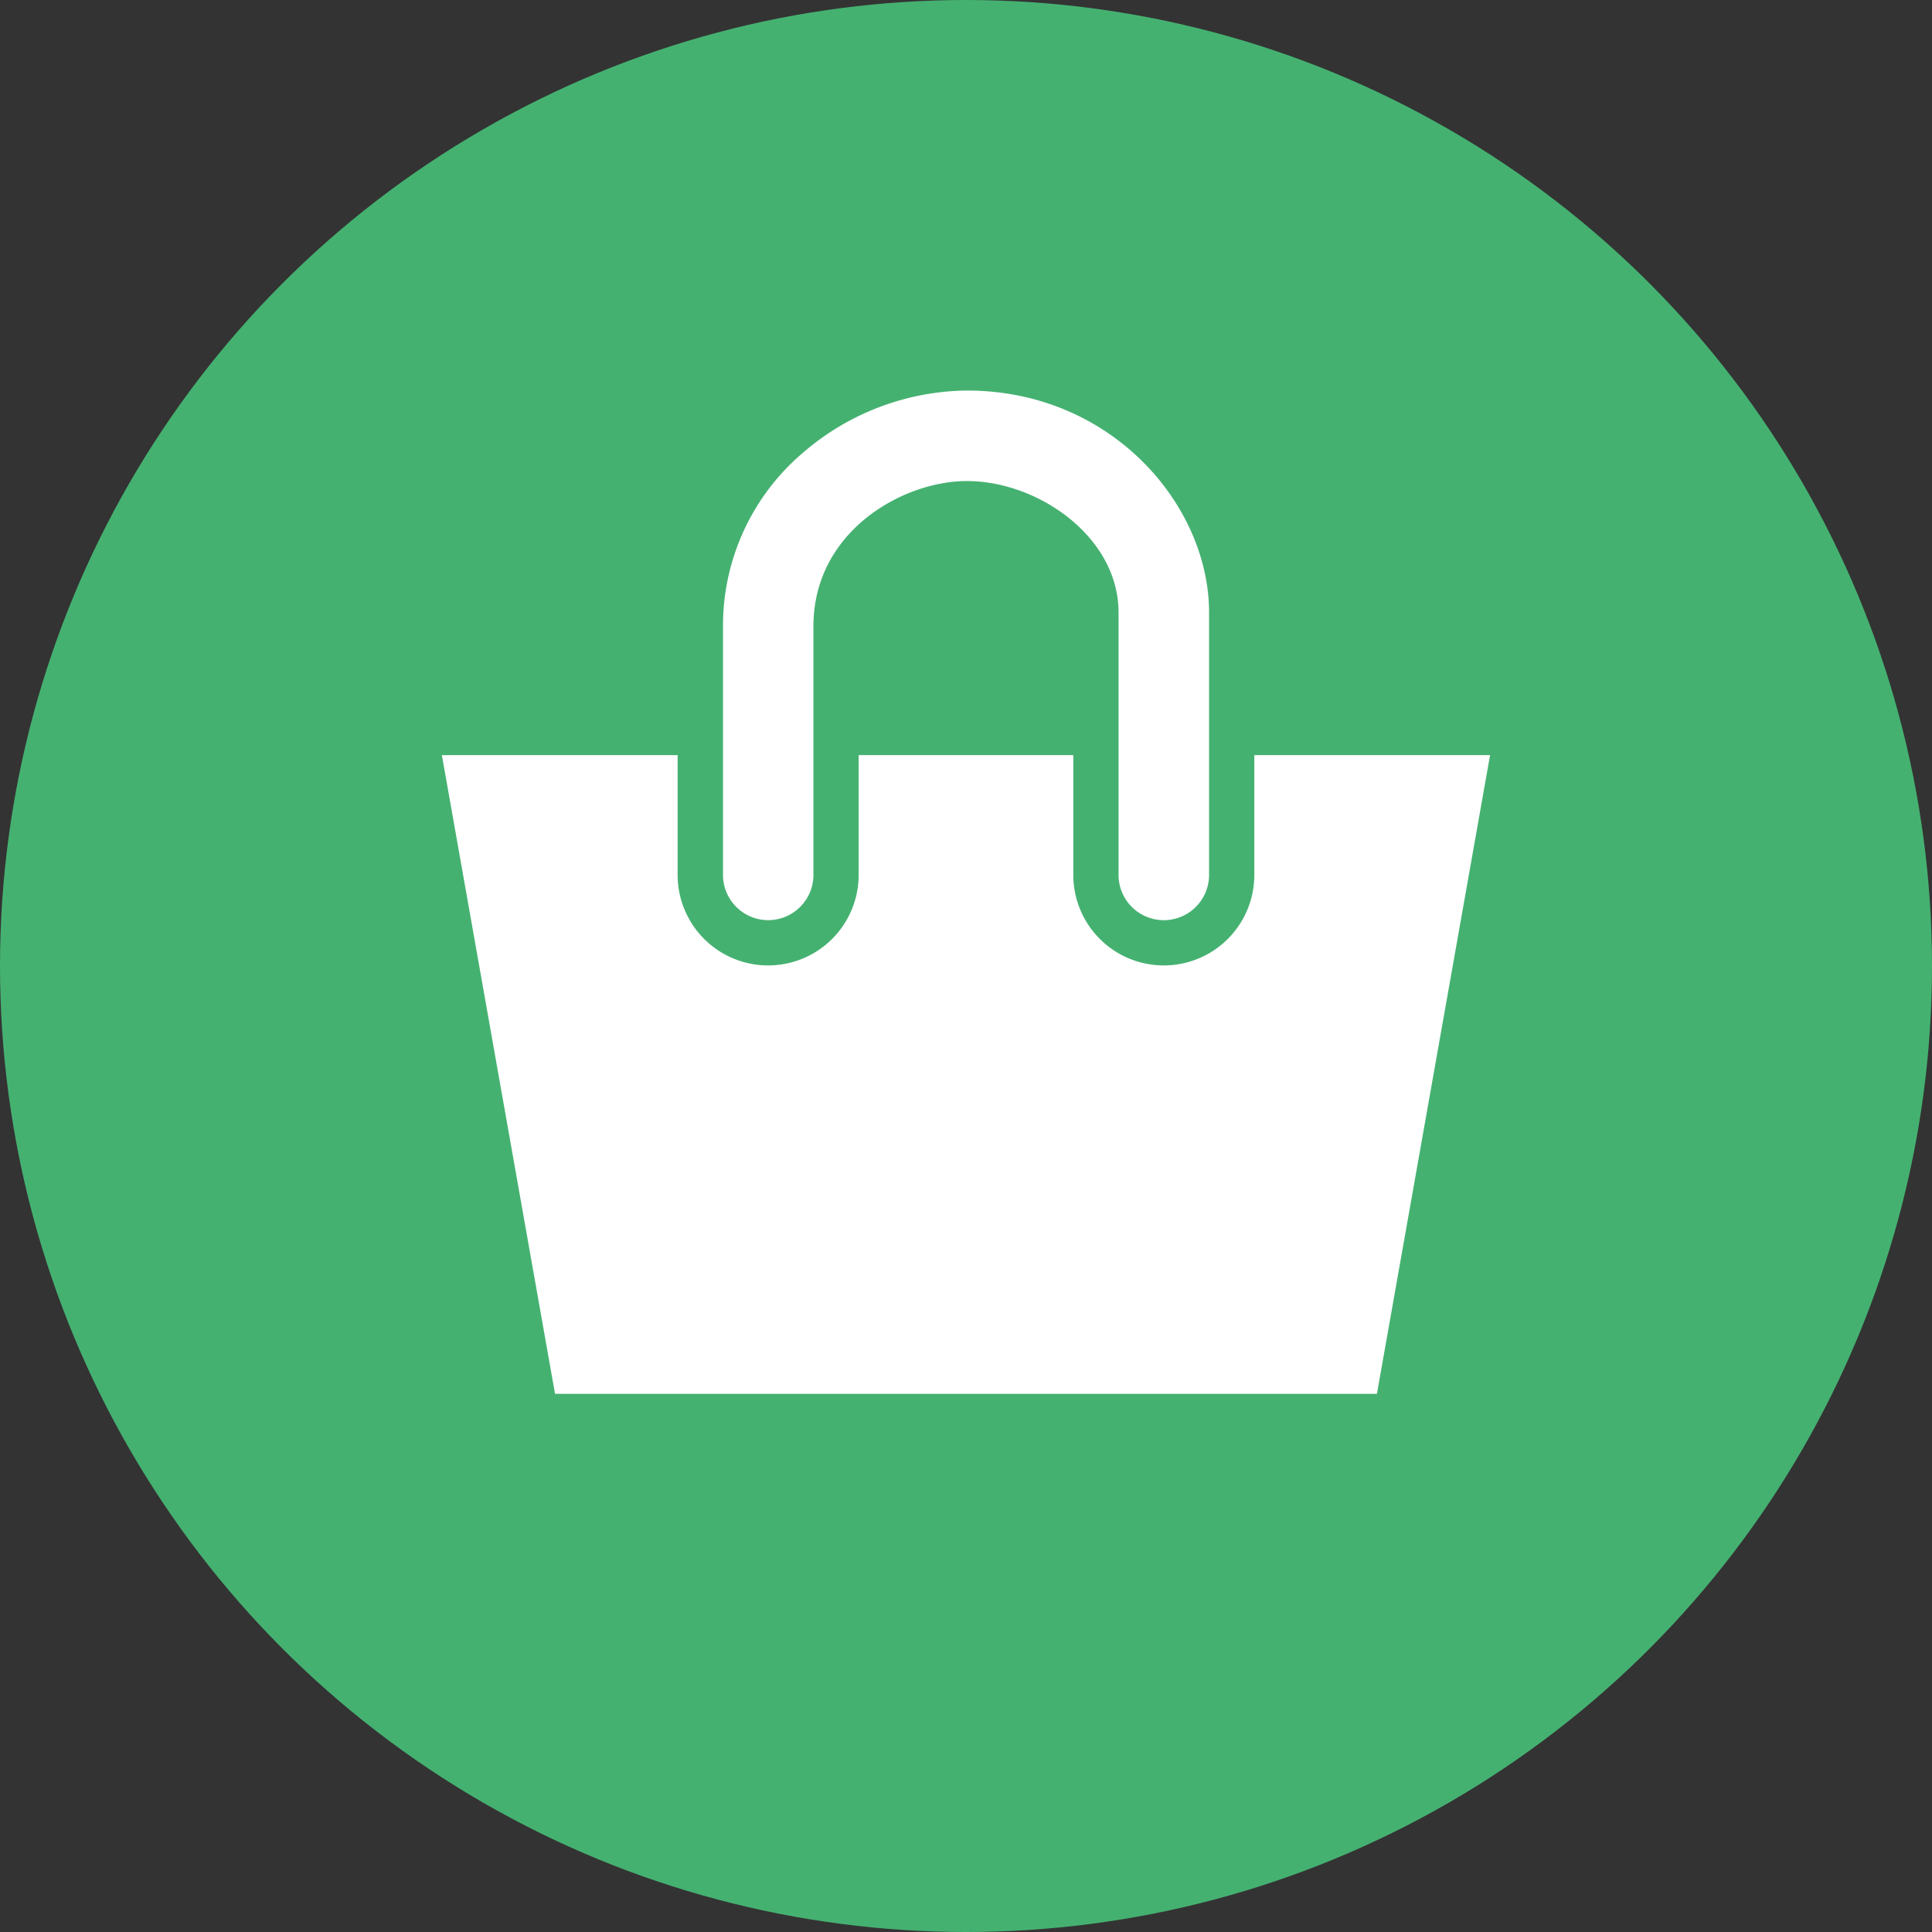
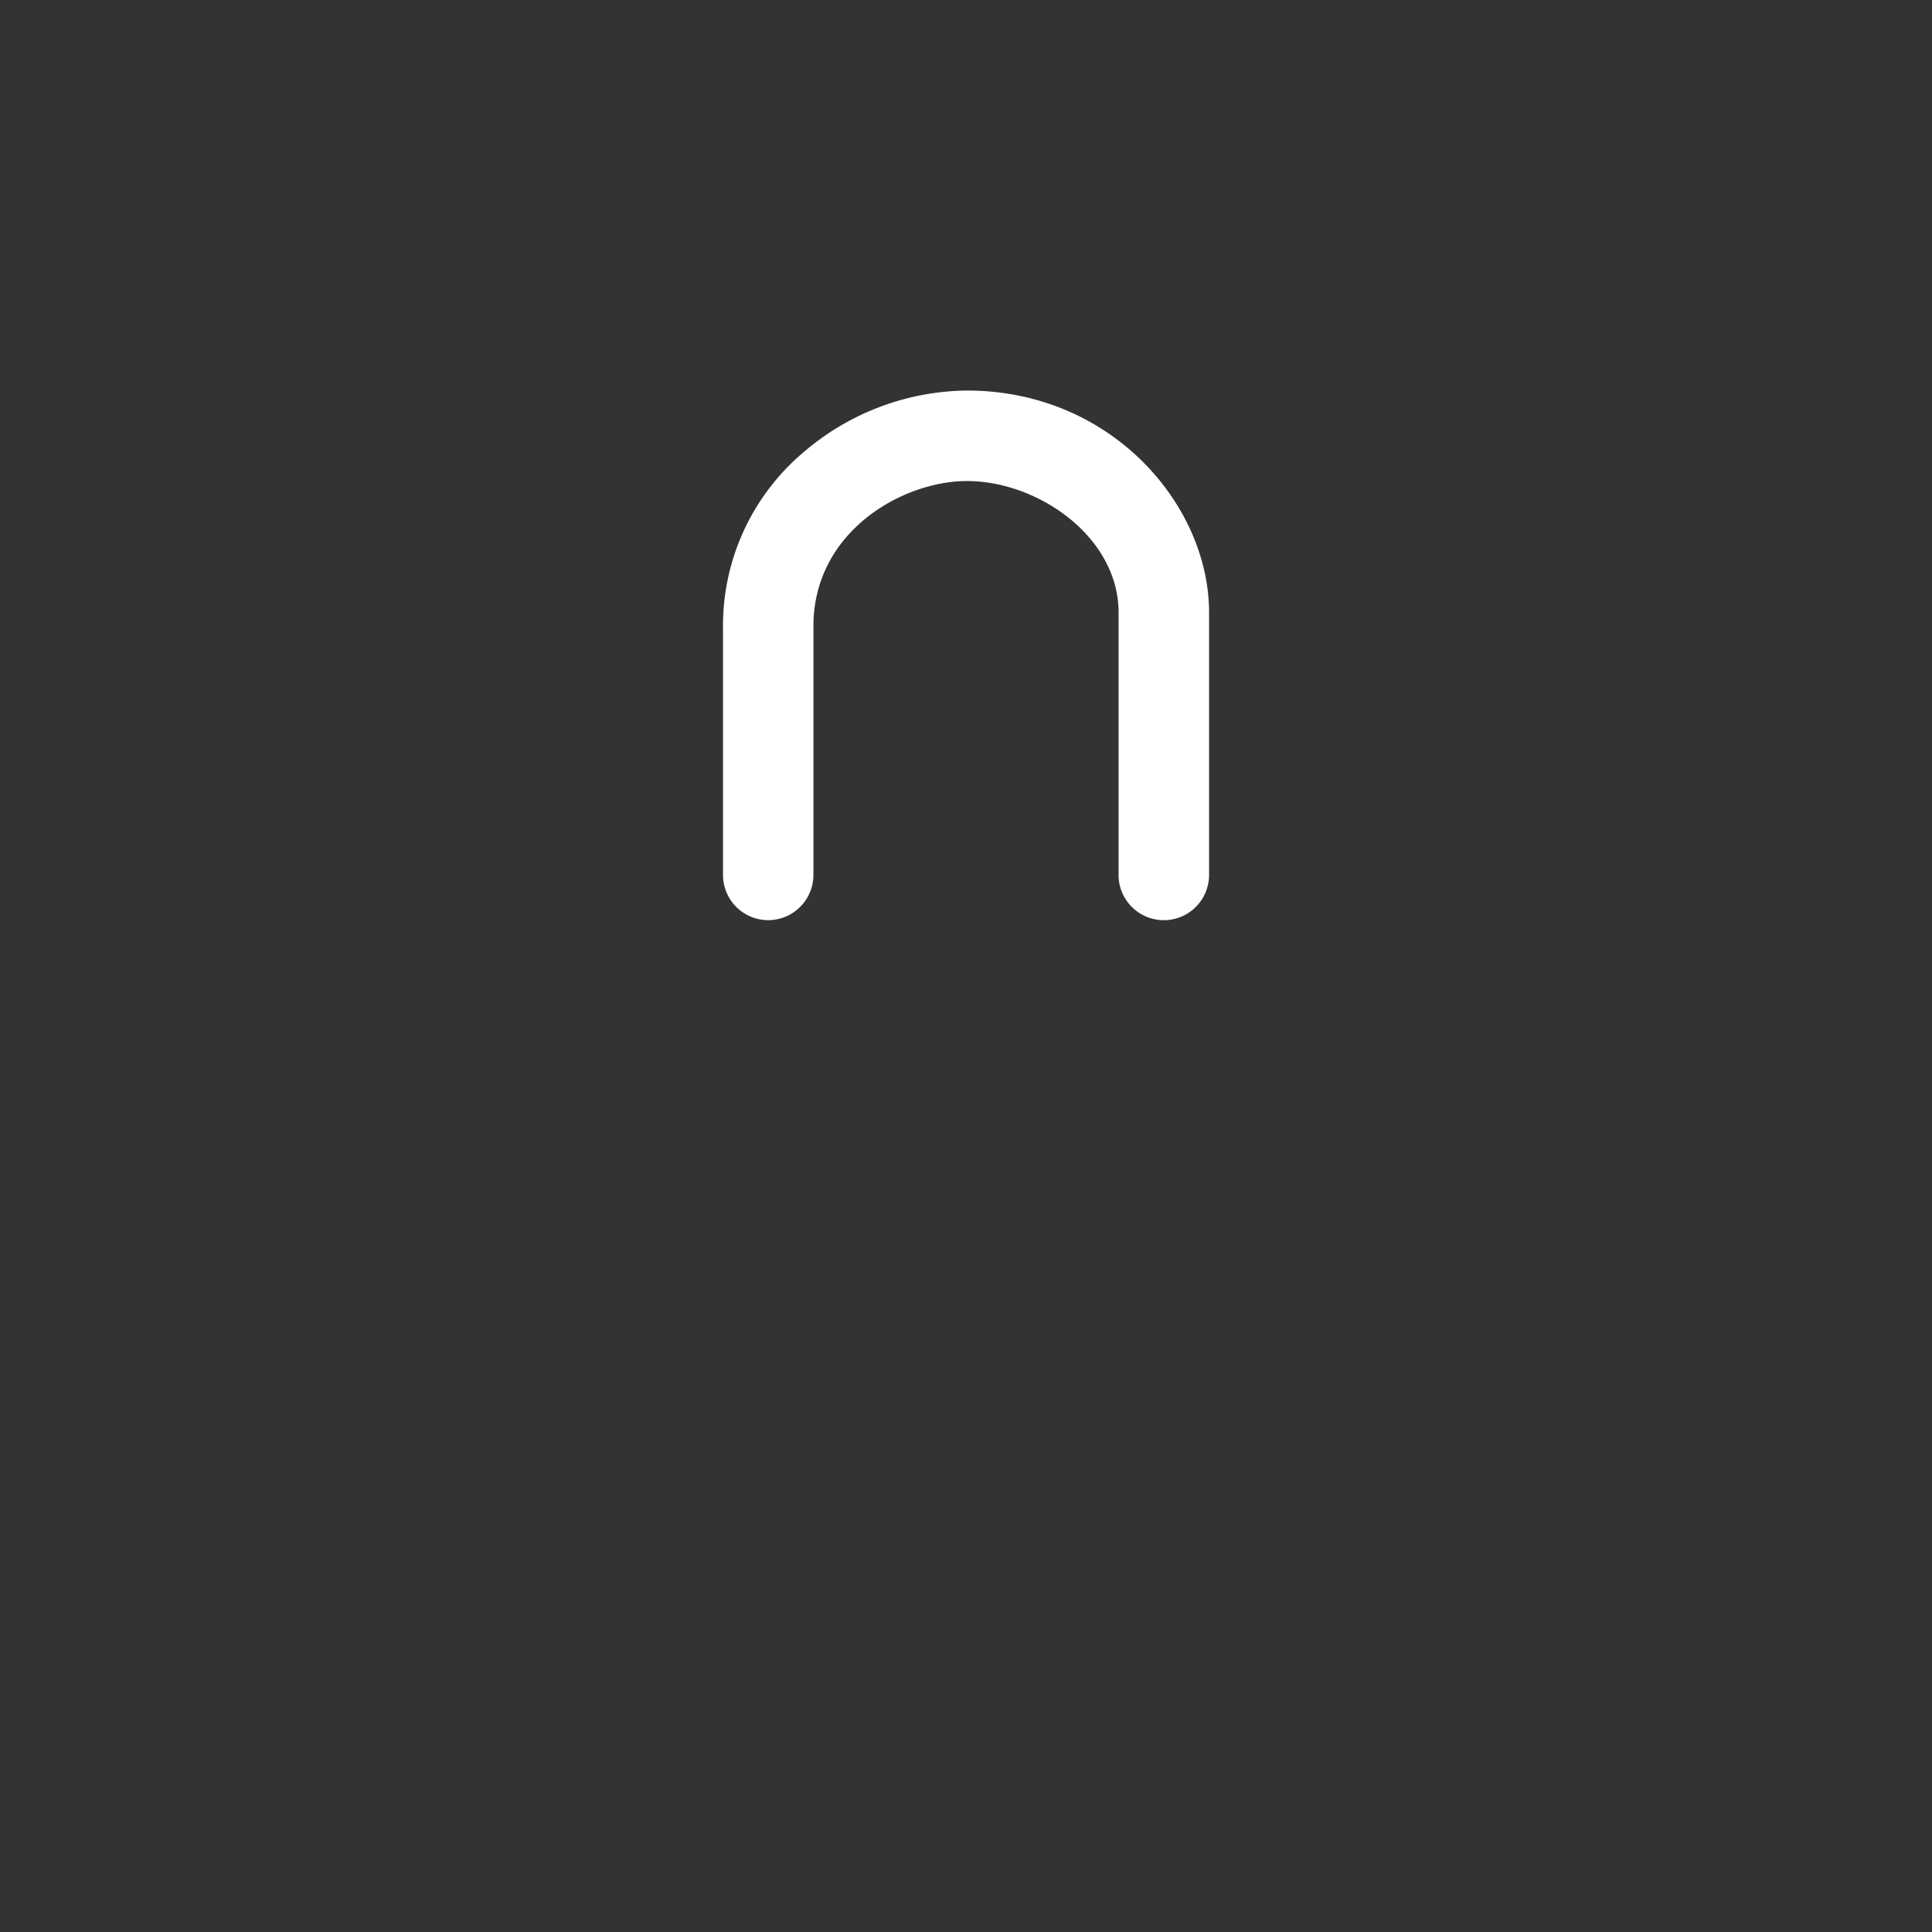
<svg xmlns="http://www.w3.org/2000/svg" width="85" height="85" viewBox="0 0 85 85">
  <rect x="0" y="0" width="85" height="85" fill="#333333" stroke="none" />
-   <circle cx="42.5" cy="42.5" r="42.5" fill="#45b171" />
  <g transform="translate(21193.295 12657.609)">
-     <path d="M44.89,285.242v5.271a3.982,3.982,0,0,1-7.964,0v-5.271H27.482v5.271a3.982,3.982,0,0,1-7.964,0v-5.271H9.146l4.978,28.1h36.16l4.978-28.1Z" transform="translate(-21183 -12909.629)" fill="#fff" />
    <path d="M46.337,262.874a1.991,1.991,0,0,0,1.991-1.991V249.945c0-4.169,3.921-6.39,6.751-6.39,3.15,0,6.674,2.471,6.674,5.779v11.55a1.991,1.991,0,0,0,3.982,0v-11.55c0-4.714-4.282-9.761-10.656-9.761a11.206,11.206,0,0,0-7.2,2.727,9.974,9.974,0,0,0-3.529,7.644v10.939a1.991,1.991,0,0,0,1.991,1.991" transform="translate(-21205.836 -12880)" fill="#fff" />
  </g>
</svg>